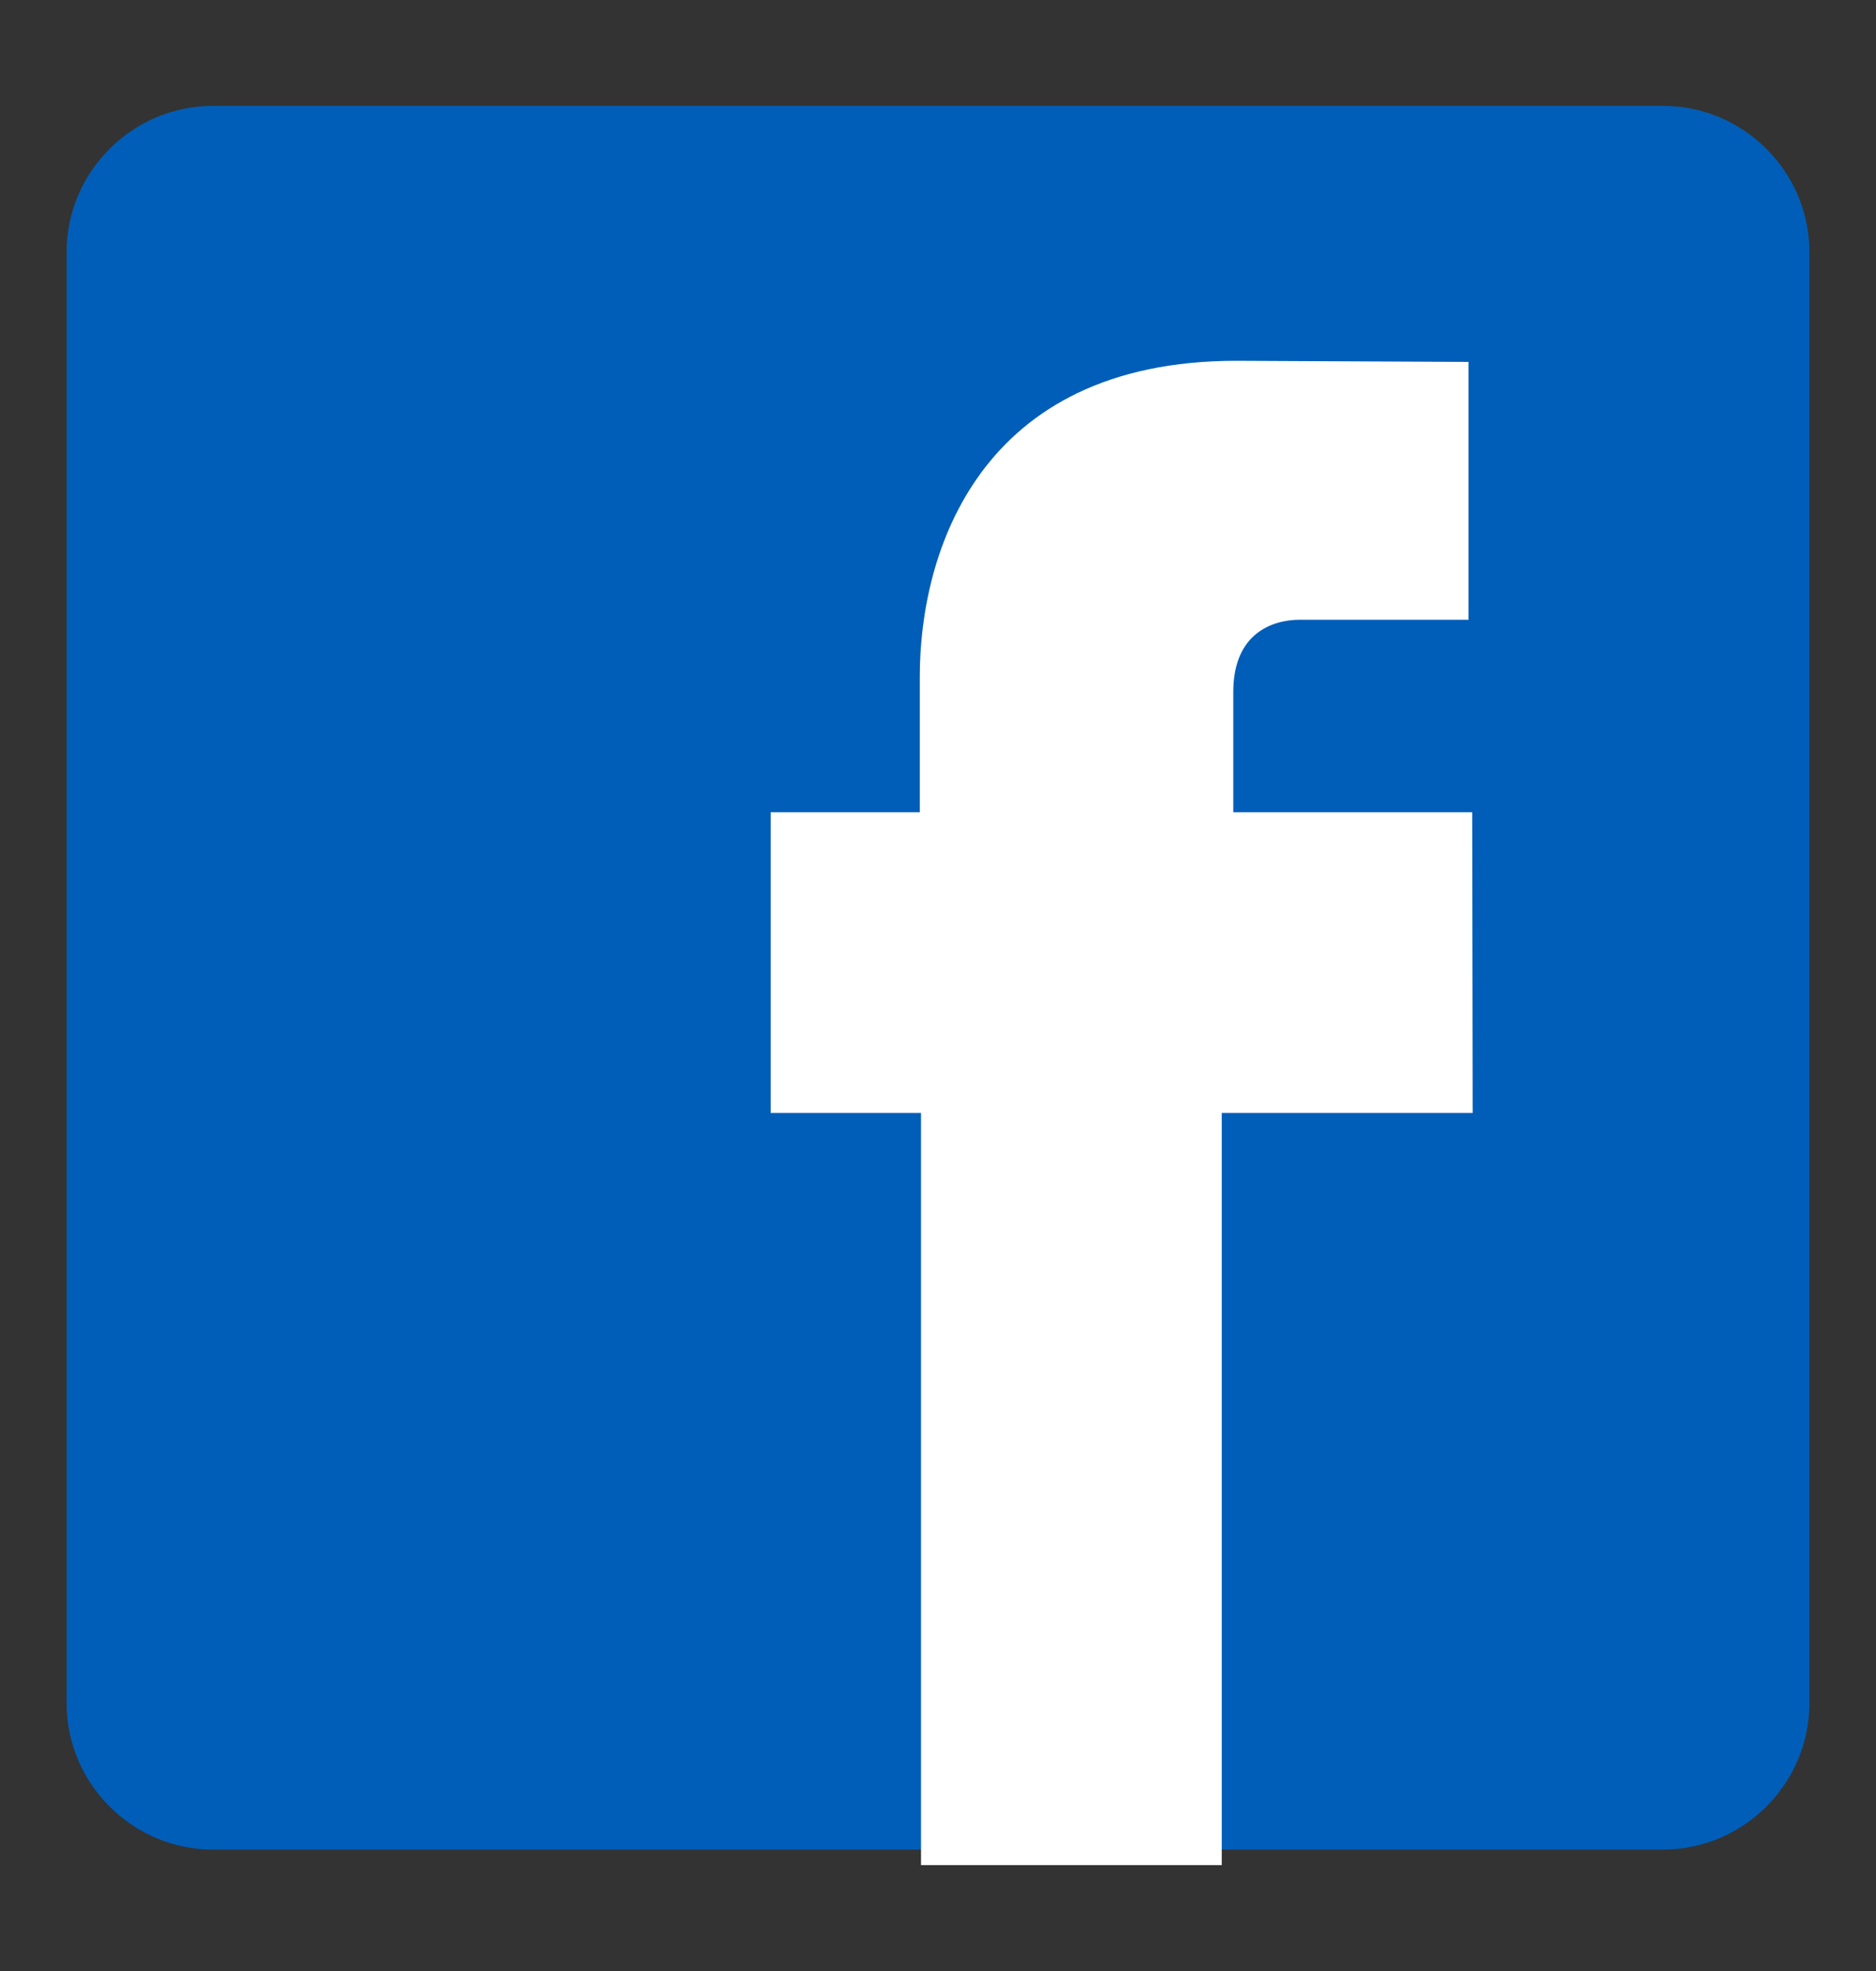
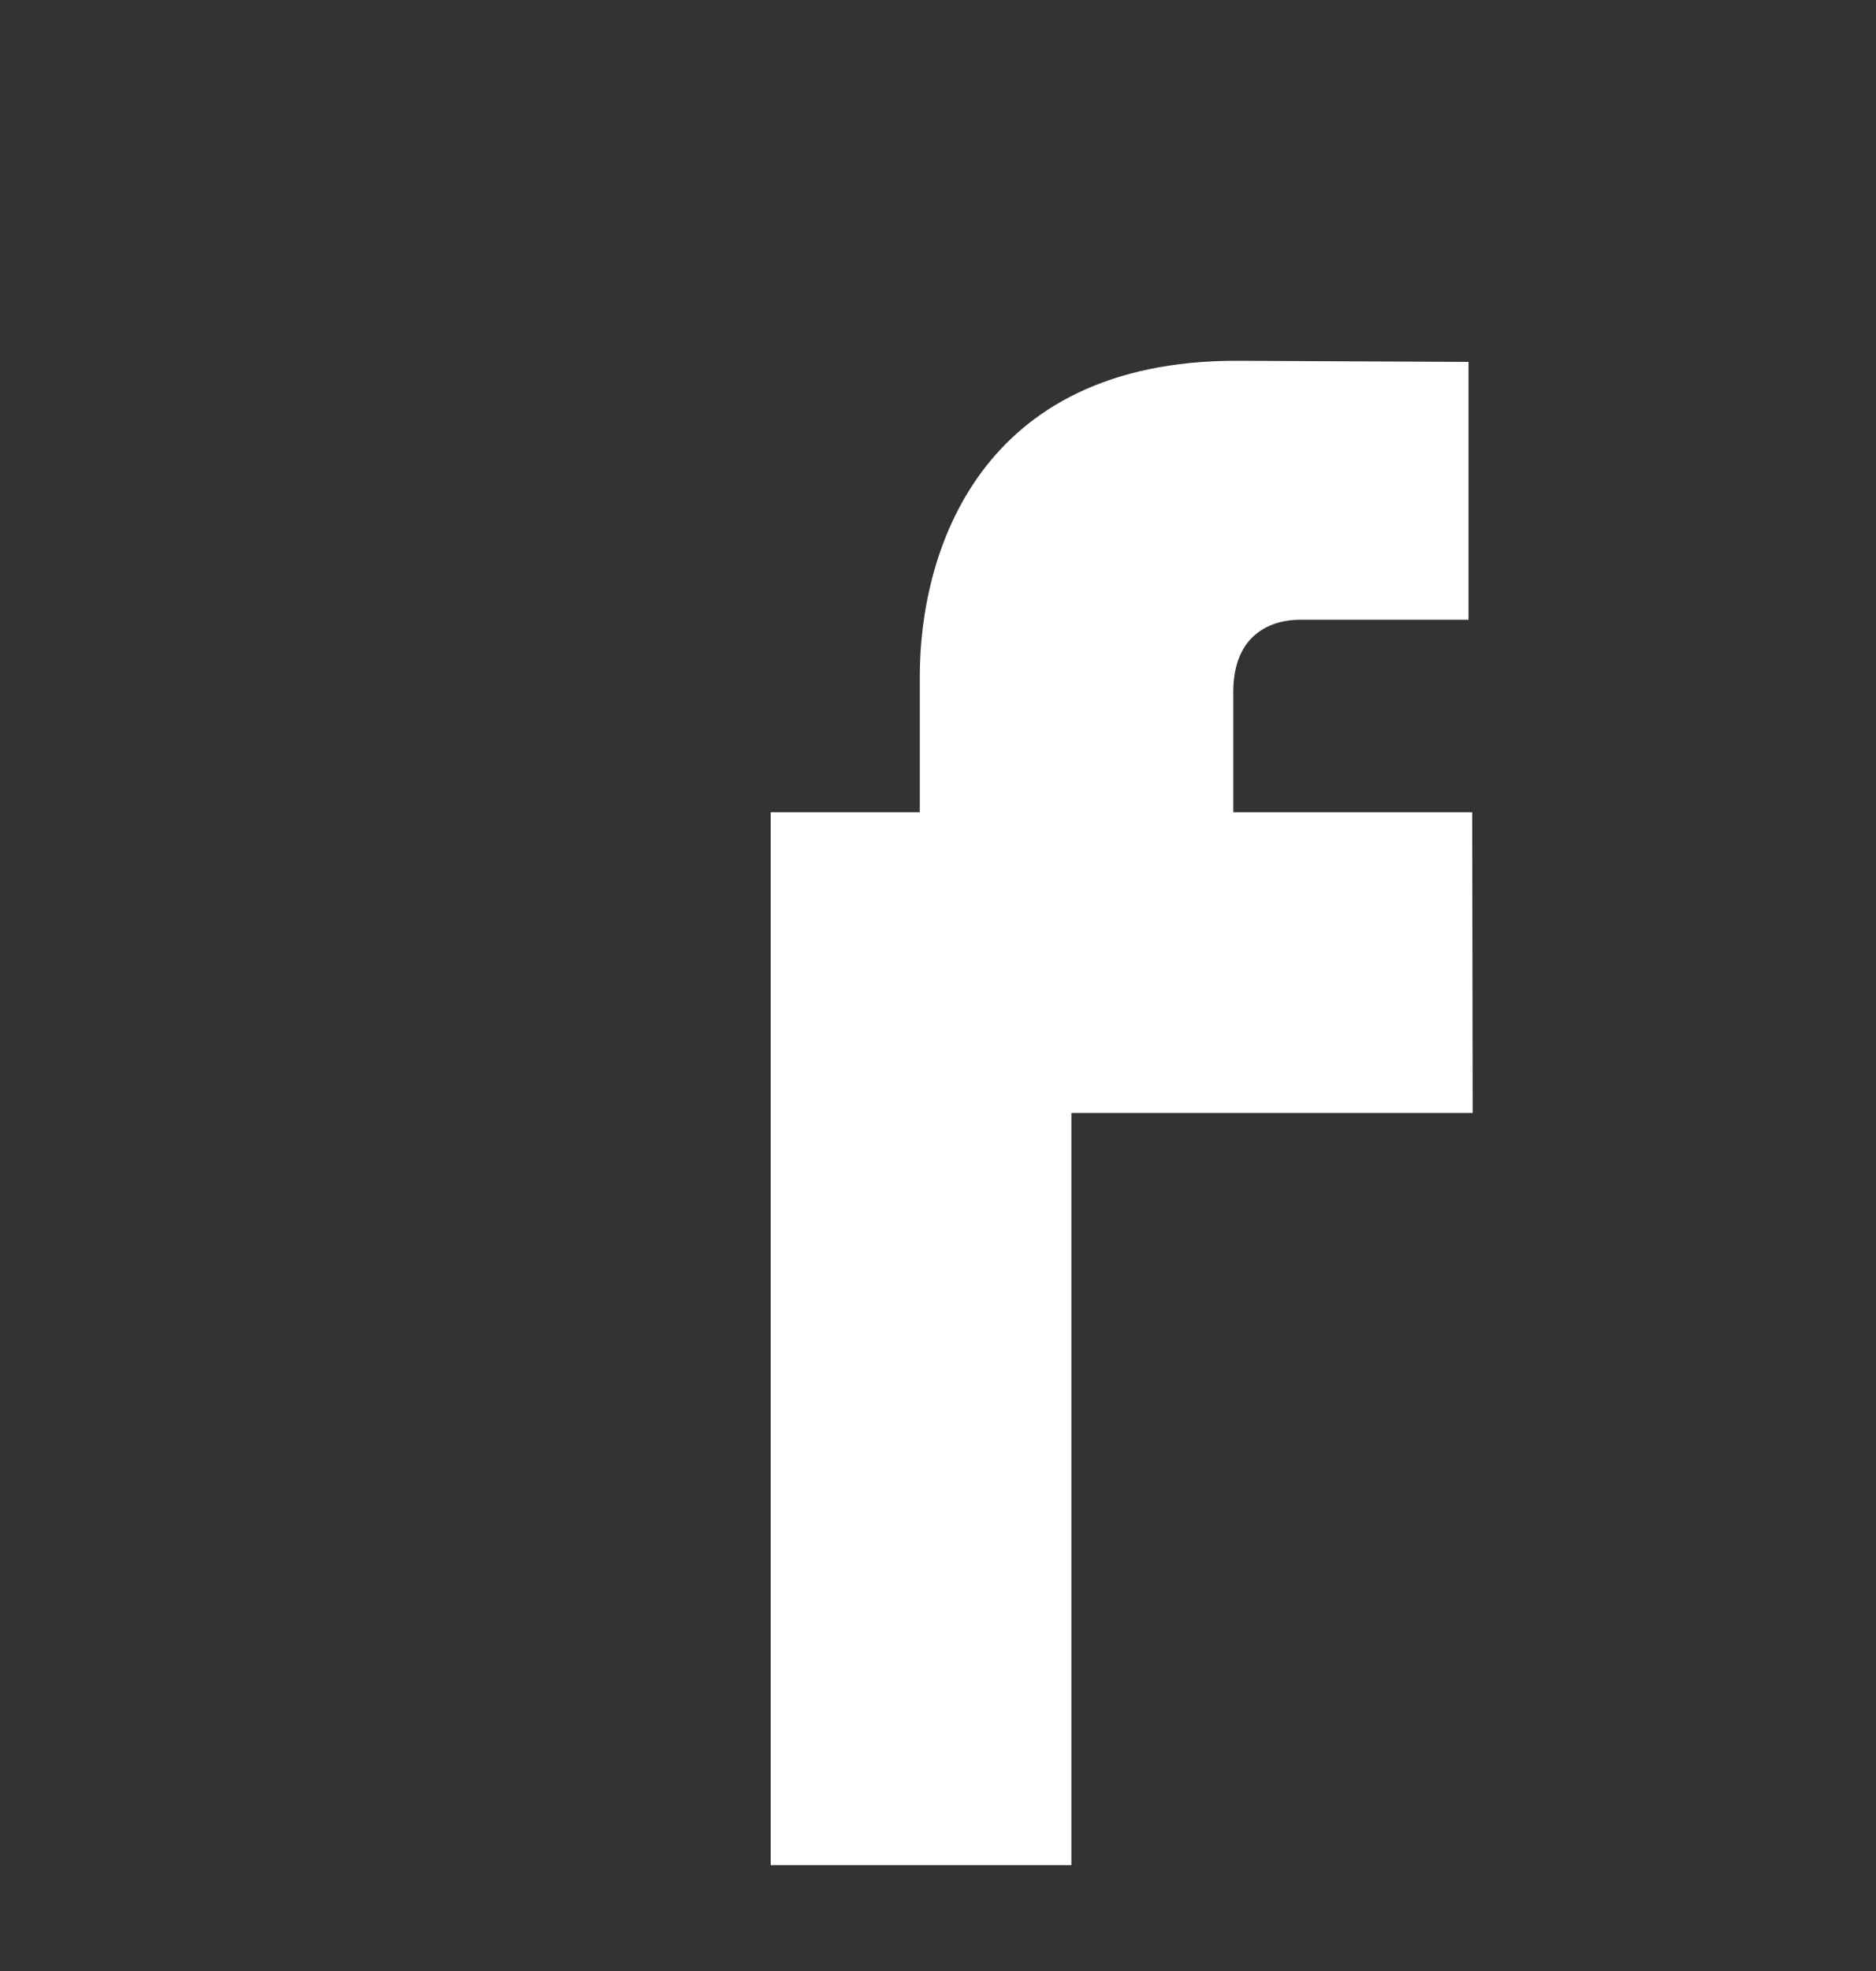
<svg xmlns="http://www.w3.org/2000/svg" version="1.0" x="0px" y="0px" width="20px" height="21px" viewBox="0 0 20 21" enable-background="new 0 0 20 21" xml:space="preserve">
  <rect x="0" y="0" width="20" height="21" fill="#333333" stroke="none" />
  <g id="Layer_5">
</g>
  <g id="Inscripcion">
    <g>
-       <path fill-rule="evenodd" clip-rule="evenodd" fill="#005EB8" d="M2.27,1.128h15.46c0.858,0,1.56,0.701,1.56,1.558v15.46    c0,0.858-0.702,1.56-1.56,1.56H2.27c-0.858,0-1.56-0.702-1.56-1.56V2.686C0.71,1.829,1.412,1.128,2.27,1.128L2.27,1.128z" />
-       <path fill-rule="evenodd" clip-rule="evenodd" fill="#FFFFFF" d="M13.148,8.655V7.372c0-0.624,0.416-0.769,0.71-0.769    c0.291,0,1.798,0,1.798,0V3.856l-2.476-0.012c-2.748,0-3.374,2.05-3.374,3.361v1.449h-1.59v3.204h1.603c0,3.633,0,8.014,0,8.014    h3.206c0,0,0-4.425,0-8.014H15.7l-0.005-3.204H13.148z" />
+       <path fill-rule="evenodd" clip-rule="evenodd" fill="#FFFFFF" d="M13.148,8.655V7.372c0-0.624,0.416-0.769,0.71-0.769    c0.291,0,1.798,0,1.798,0V3.856l-2.476-0.012c-2.748,0-3.374,2.05-3.374,3.361v1.449h-1.59v3.204c0,3.633,0,8.014,0,8.014    h3.206c0,0,0-4.425,0-8.014H15.7l-0.005-3.204H13.148z" />
    </g>
  </g>
</svg>